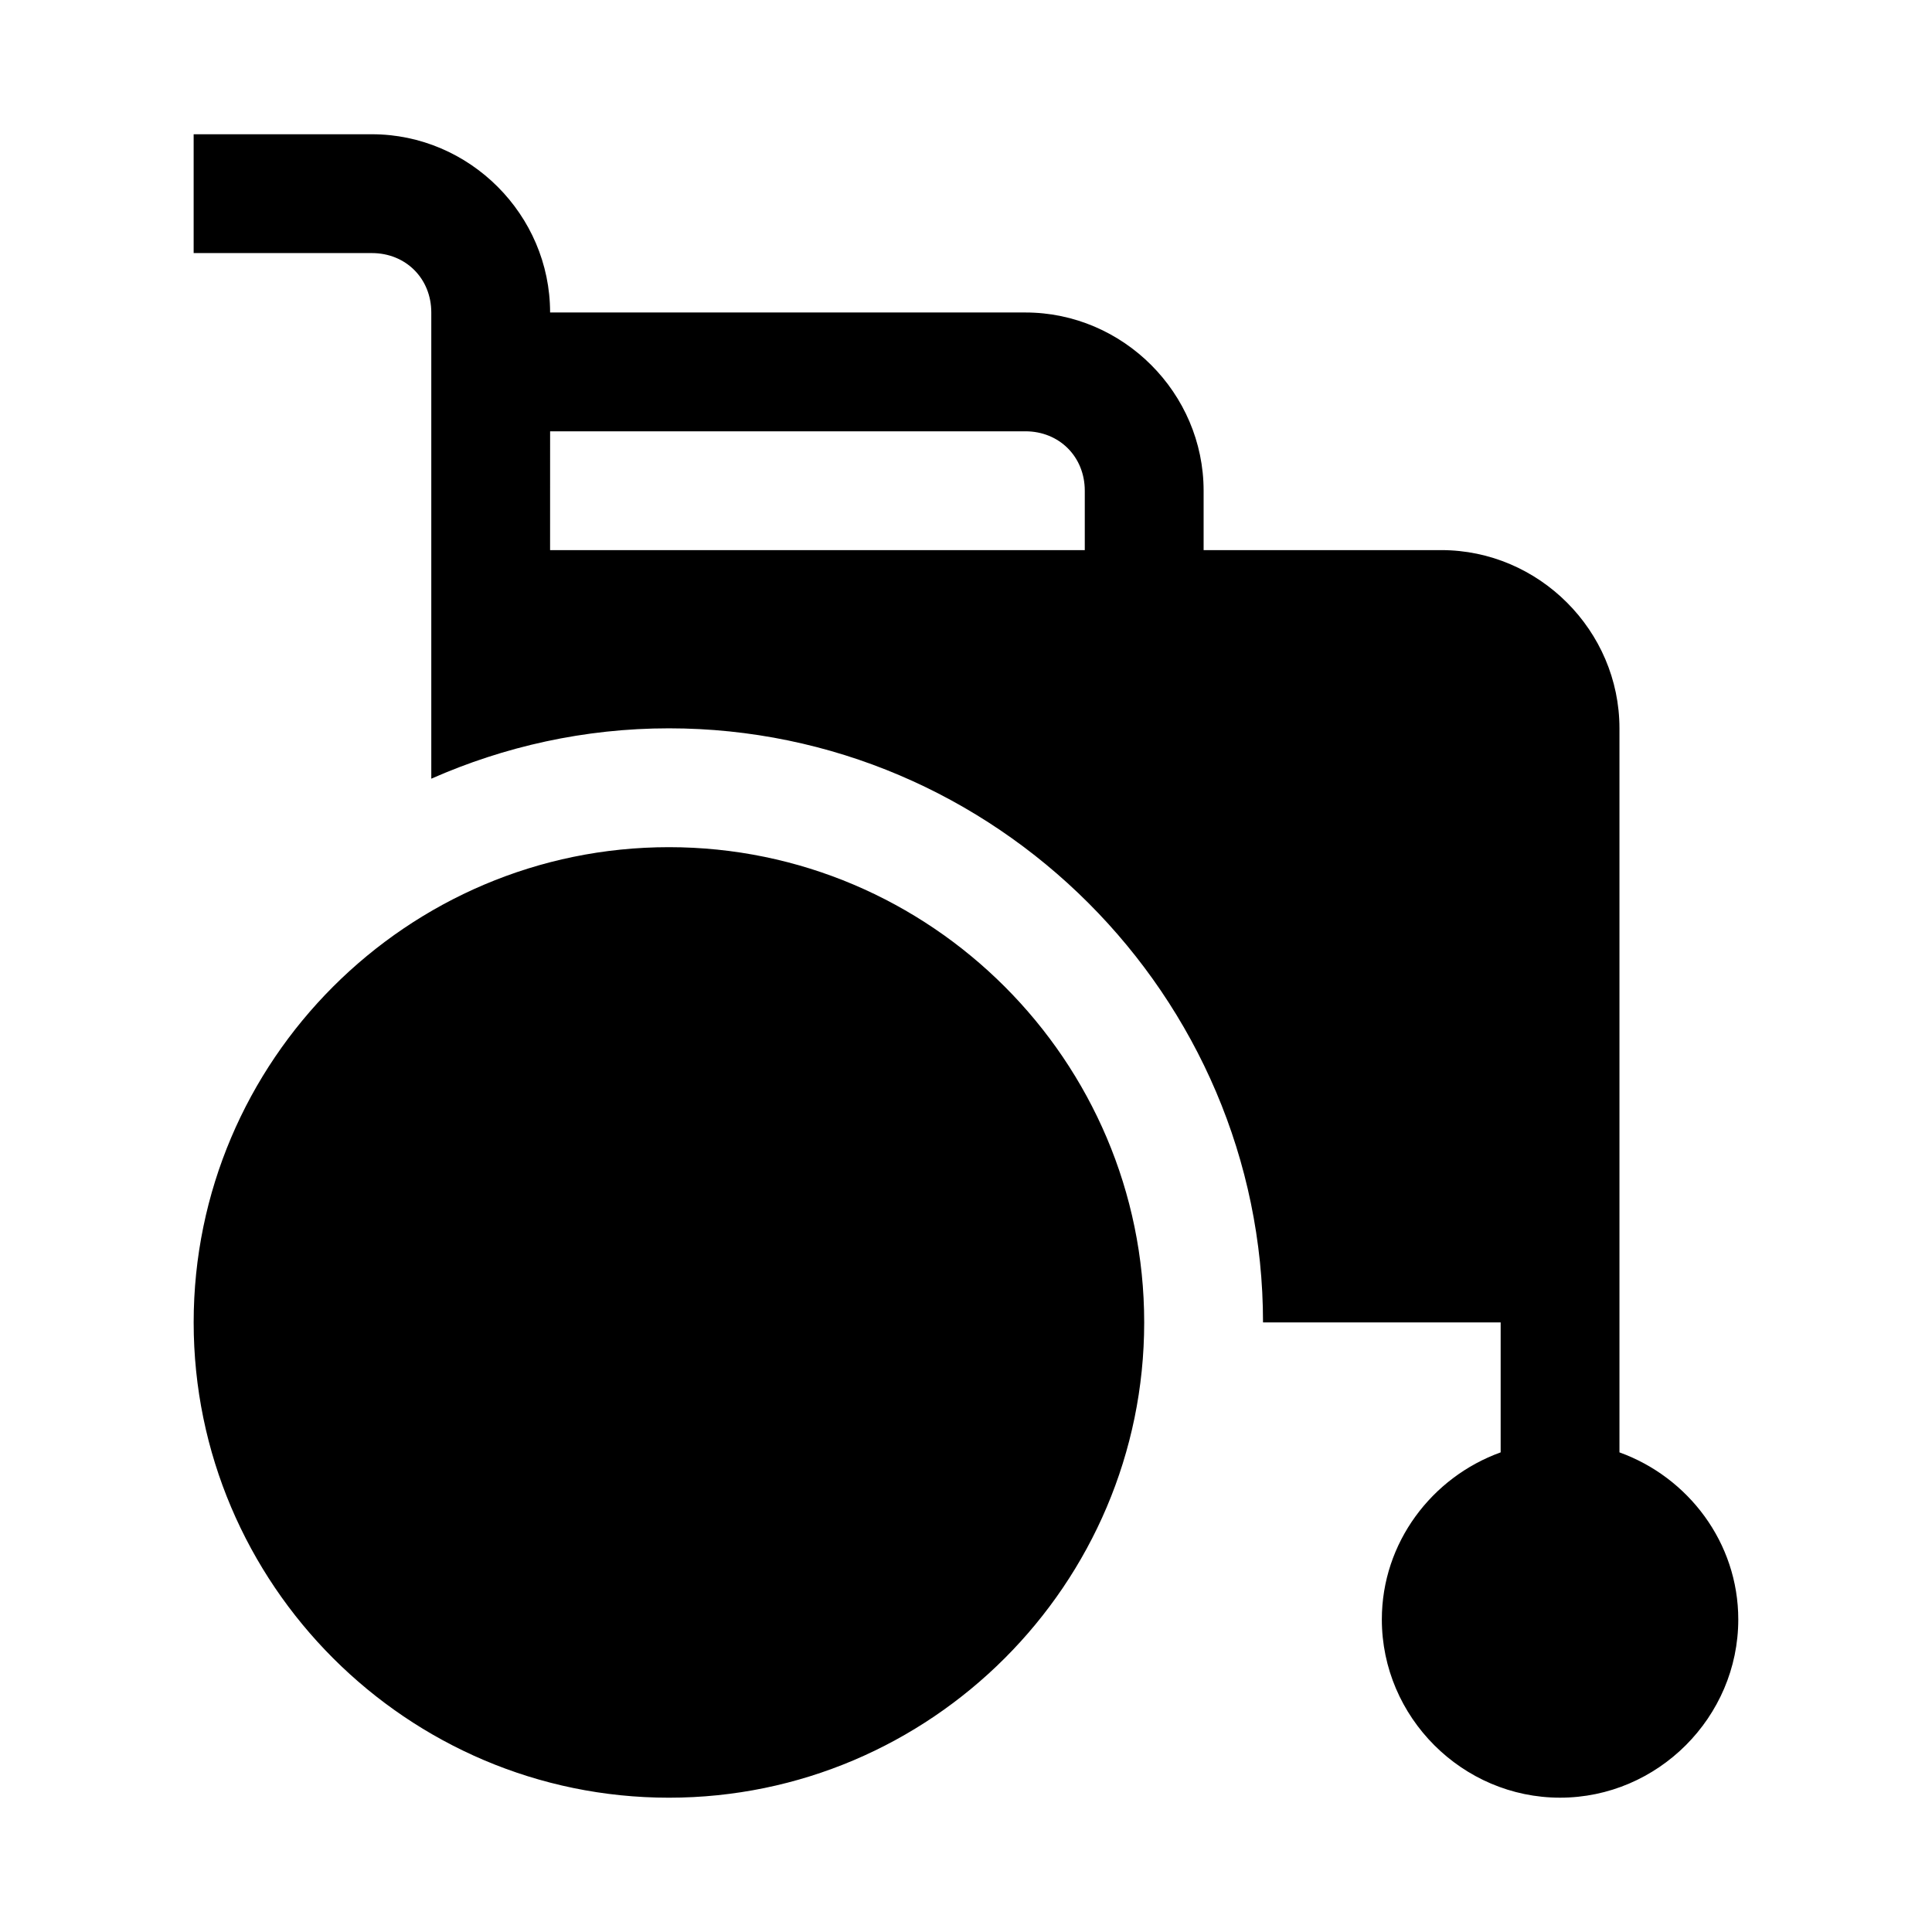
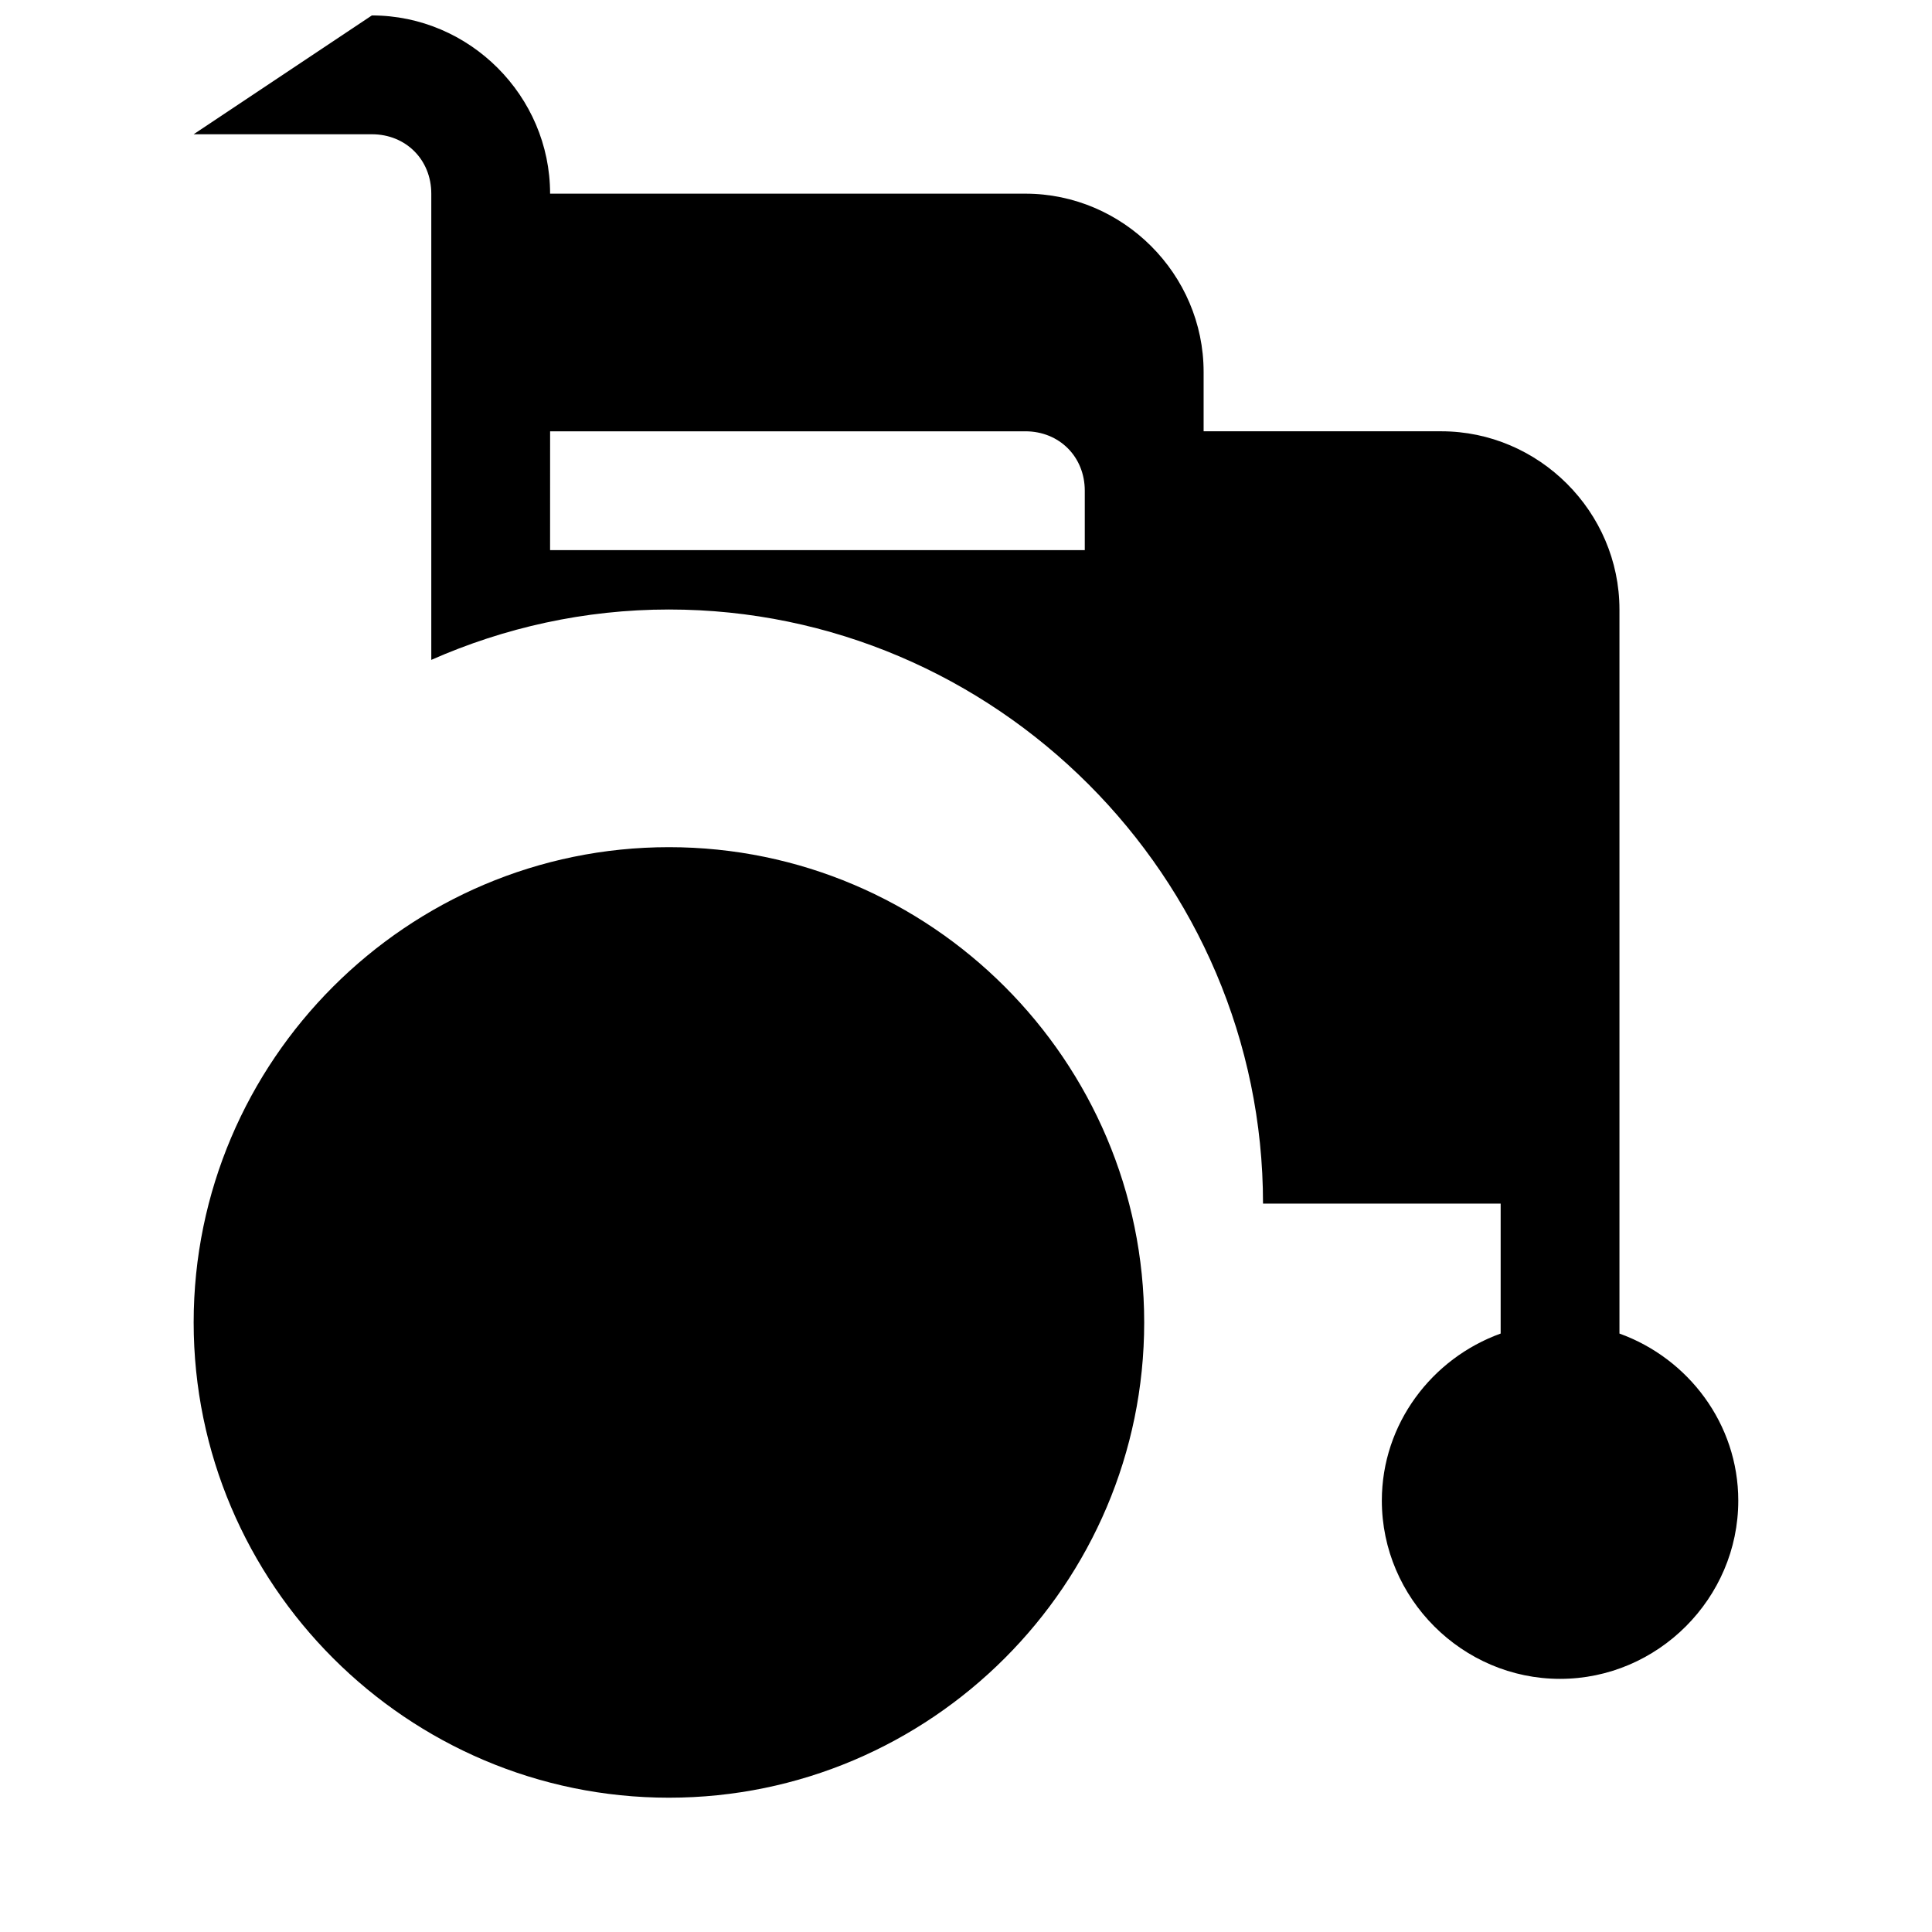
<svg xmlns="http://www.w3.org/2000/svg" fill="#000000" width="800px" height="800px" version="1.1" viewBox="144 144 512 512">
-   <path d="m195.32 179.58v31.488h47.234c8.996 0 15.742 6.75 15.742 15.742v123.55c19.328-8.527 40.613-13.348 62.977-13.348 86.496 0 157.44 70.945 157.44 157.44h62.977v34.441c-18.223 6.57-31.488 23.922-31.488 44.281 0 25.898 21.332 47.23 47.23 47.23s47.23-21.332 47.23-47.23c0-20.359-13.266-37.707-31.488-44.281v-191.88c0-25.895-21.34-47.23-47.23-47.23h-62.973v-15.742c0-25.895-21.34-47.23-47.23-47.23l-125.96-0.004c0-25.895-21.34-47.23-47.23-47.23zm94.465 78.719h125.95c8.996 0 15.742 6.75 15.742 15.742v15.742l-141.7 0.004zm31.488 110.21c-69.375 0-125.95 56.578-125.95 125.95s56.578 125.95 125.95 125.95 125.95-56.578 125.95-125.95-56.578-125.95-125.95-125.95z" />
+   <path d="m195.32 179.58h47.234c8.996 0 15.742 6.75 15.742 15.742v123.55c19.328-8.527 40.613-13.348 62.977-13.348 86.496 0 157.44 70.945 157.44 157.44h62.977v34.441c-18.223 6.57-31.488 23.922-31.488 44.281 0 25.898 21.332 47.23 47.23 47.23s47.23-21.332 47.23-47.23c0-20.359-13.266-37.707-31.488-44.281v-191.88c0-25.895-21.34-47.23-47.23-47.23h-62.973v-15.742c0-25.895-21.34-47.23-47.23-47.23l-125.96-0.004c0-25.895-21.34-47.23-47.23-47.23zm94.465 78.719h125.95c8.996 0 15.742 6.75 15.742 15.742v15.742l-141.7 0.004zm31.488 110.21c-69.375 0-125.95 56.578-125.95 125.95s56.578 125.95 125.95 125.95 125.95-56.578 125.95-125.95-56.578-125.95-125.95-125.95z" />
</svg>